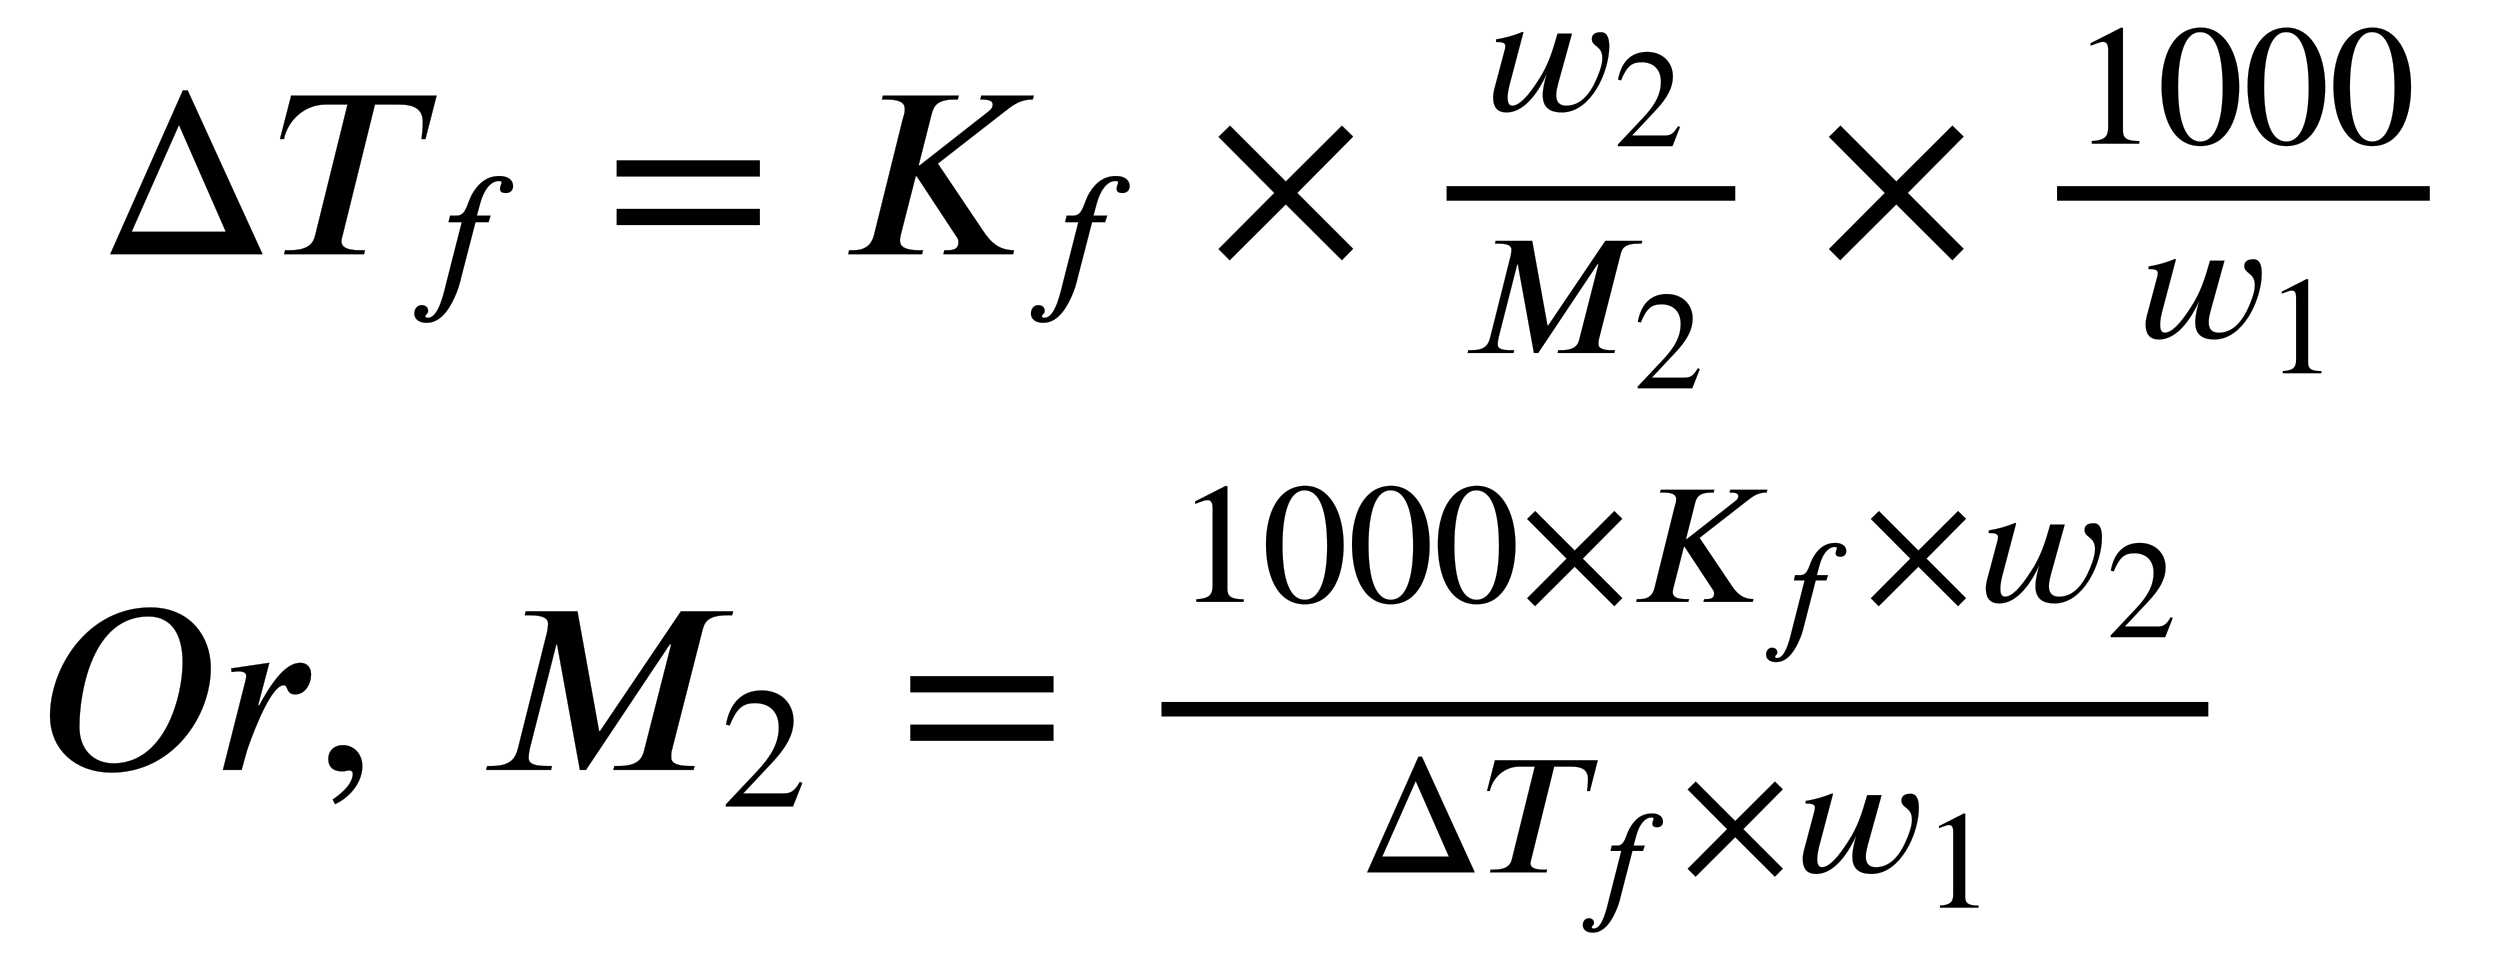
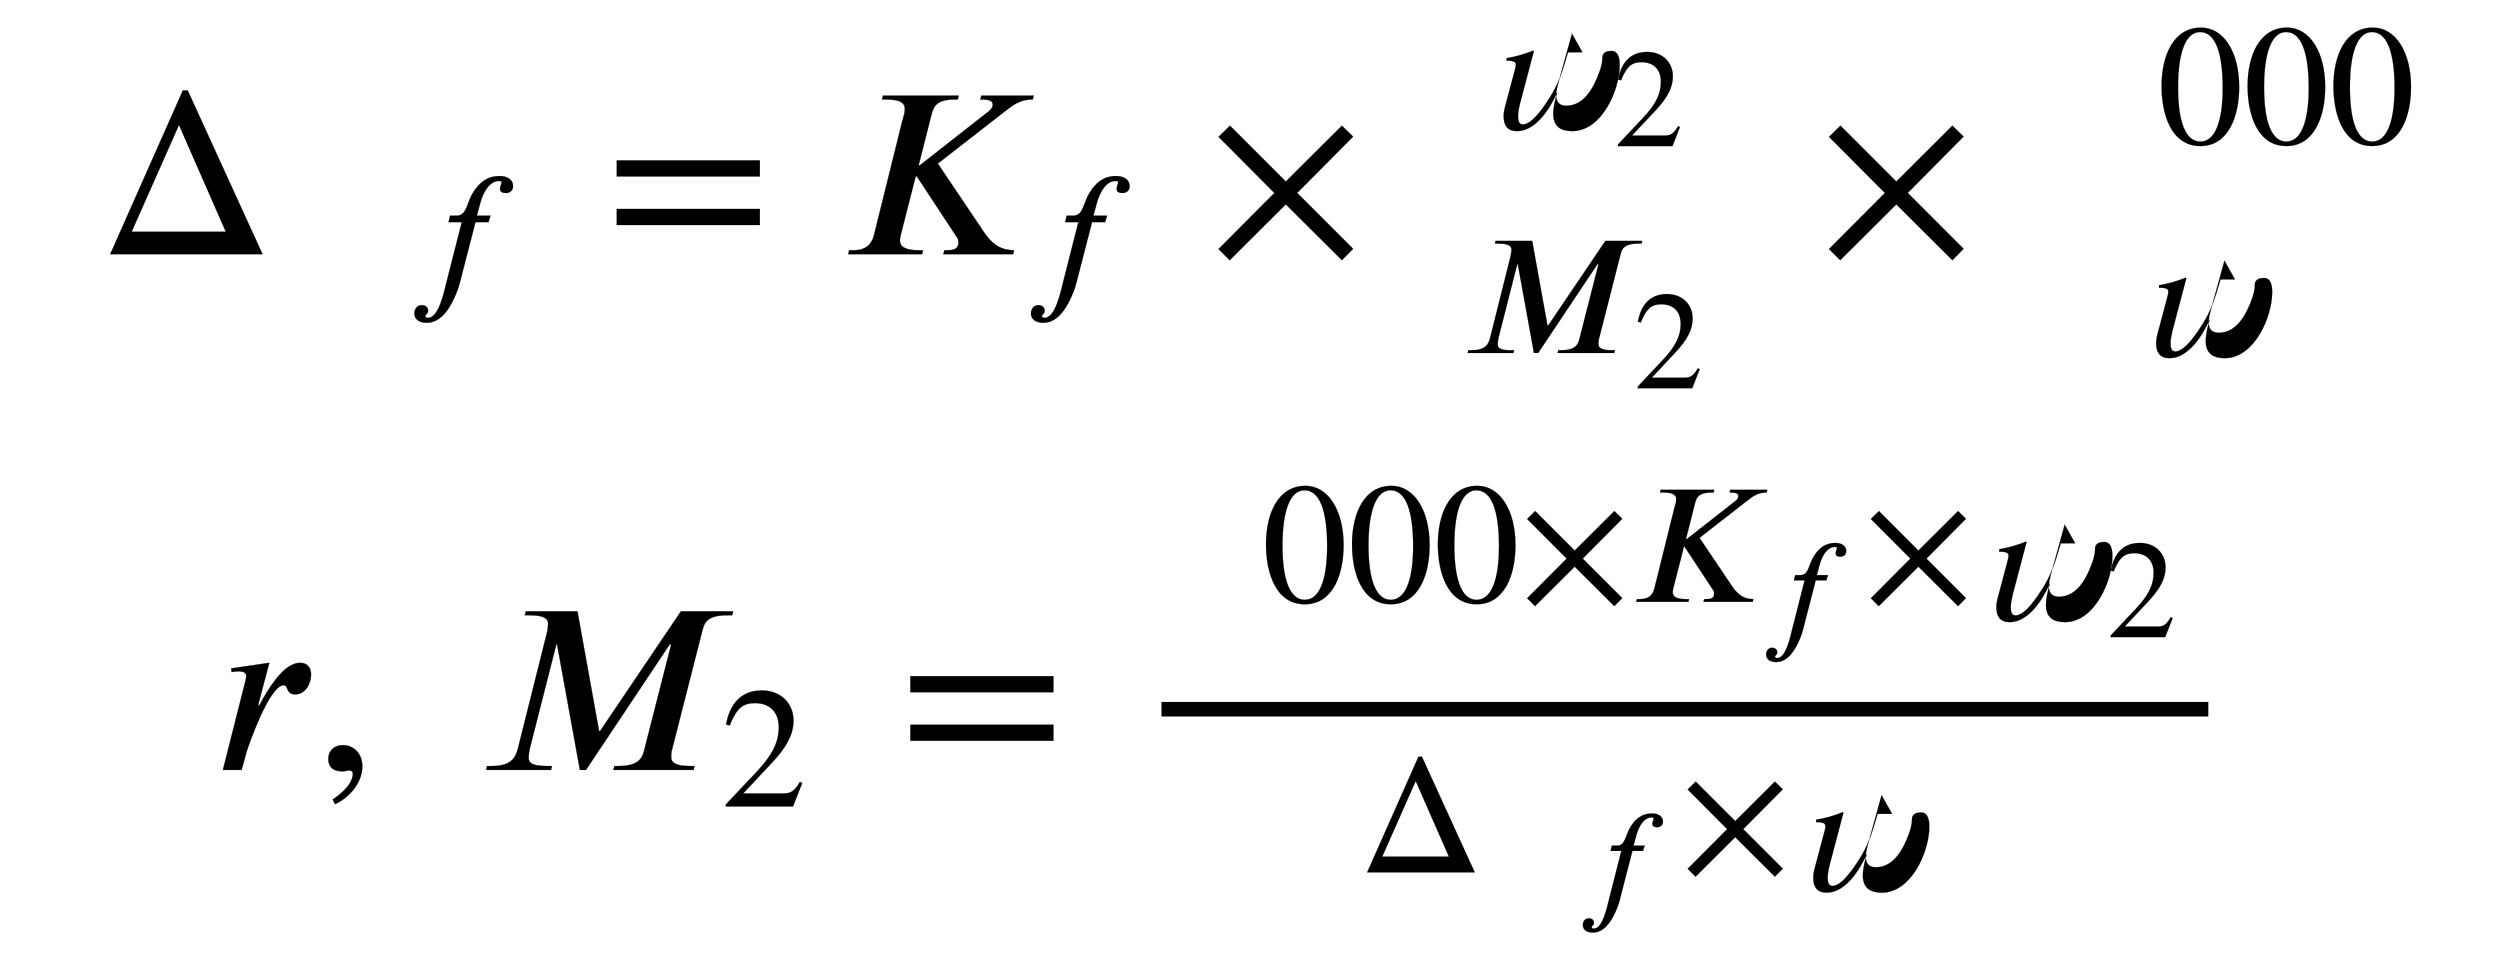
<svg xmlns="http://www.w3.org/2000/svg" xmlns:xlink="http://www.w3.org/1999/xlink" width="23.911ex" height="9.176ex" style="font-size: 16px; vertical-align: -4.005ex;" viewBox="0 -2226.5 10295.1 3950.7" role="img" focusable="false">
  <defs>
    <path stroke-width="1" id="E1-STIXWEBMAIN-394" d="M675 0h-627l299 674h20zM524 92l-193 440l-195 -440h388Z" />
-     <path stroke-width="1" id="E1-STIXWEBNORMALI-1D447" d="M670 653l-46 -179h-16c2 17 5 44 5 71c0 66 -58 71 -99 71h-98l-133 -538c-2 -9 -5 -16 -5 -25c0 -21 16 -37 76 -37h21l-4 -16h-329l4 16h18c78 0 98 28 106 62l133 538h-91c-83 0 -153 -61 -171 -142h-16l46 179h599Z" />
    <path stroke-width="1" id="E1-STIXWEBNORMALI-1D453" d="M248 437h37c63 0 58 77 101 141c31 47 74 90 150 90c50 0 79 -24 79 -59c0 -28 -21 -40 -41 -40c-28 0 -35 11 -35 25s9 29 9 37c0 5 -3 8 -15 8c-50 0 -89 -54 -110 -132l-19 -70h80l-12 -38h-76l-79 -306c-7 -27 -15 -65 -30 -102c-33 -83 -87 -178 -175 -178 c-48 0 -72 24 -72 54c0 24 14 49 43 49c27 0 37 -18 37 -33c0 -19 -16 -20 -16 -32c0 -6 6 -9 15 -9c65 0 95 158 110 215l87 342h-77Z" />
    <path stroke-width="1" id="E1-STIXWEBMAIN-3D" d="M637 320h-589v66h589v-66zM637 120h-589v66h589v-66Z" />
    <path stroke-width="1" id="E1-STIXWEBNORMALI-1D43E" d="M802 653l-4 -16c-51 0 -78 -20 -120 -53l-271 -211l187 -278c29 -43 62 -79 127 -79l-4 -16h-287l4 16h11c28 0 47 5 47 33c0 16 -8 22 -16 35l-156 237h-4l-62 -243c-2 -8 -3 -15 -3 -22c0 -24 19 -40 78 -40h17l-4 -16h-304l4 16h18c60 0 77 35 84 62l117 472 c7 27 10 28 10 49c0 22 -16 38 -76 38h-18l4 16h312l-4 -16h-11c-75 0 -88 -27 -97 -62l-53 -209h5l282 221c10 8 18 16 18 29c-1 14 -9 21 -51 21l4 16h216Z" />
    <path stroke-width="1" id="E1-STIXWEBMAIN-D7" d="M597 22l-46 -47l-231 230l-231 -230l-46 46l230 231l-230 231l47 46l230 -230l231 230l46 -45l-230 -232Z" />
-     <path stroke-width="1" id="E1-STIXWEBNORMALI-1D464" d="M531 450l-80 -289c-6 -23 -12 -46 -12 -70c0 -39 19 -61 59 -61c108 0 164 115 195 203c8 24 15 49 15 74c0 74 -59 66 -61 109c-2 36 30 42 54 42c42 0 47 -51 47 -83c0 -146 -105 -384 -276 -384c-69 0 -111 28 -111 100c0 42 12 85 23 125 c-40 -89 -122 -225 -234 -225c-56 0 -78 34 -78 87c0 33 11 64 19 95l47 177c3 9 5 19 5 29c0 24 -38 22 -54 22v15c53 9 105 23 155 44l4 -3l-81 -307c-3 -13 -11 -45 -11 -73c0 -26 6 -47 28 -47c58 1 129 114 153 151c53 81 79 159 110 269h84Z" />
+     <path stroke-width="1" id="E1-STIXWEBNORMALI-1D464" d="M531 450l-80 -289c-6 -23 -12 -46 -12 -70c0 -39 19 -61 59 -61c108 0 164 115 195 203c8 24 15 49 15 74c-2 36 30 42 54 42c42 0 47 -51 47 -83c0 -146 -105 -384 -276 -384c-69 0 -111 28 -111 100c0 42 12 85 23 125 c-40 -89 -122 -225 -234 -225c-56 0 -78 34 -78 87c0 33 11 64 19 95l47 177c3 9 5 19 5 29c0 24 -38 22 -54 22v15c53 9 105 23 155 44l4 -3l-81 -307c-3 -13 -11 -45 -11 -73c0 -26 6 -47 28 -47c58 1 129 114 153 151c53 81 79 159 110 269h84Z" />
    <path stroke-width="1" id="E1-STIXWEBMAIN-32" d="M474 137l-54 -137h-391v12l178 189c94 99 130 175 130 260c0 91 -54 141 -139 141c-72 0 -107 -32 -147 -130l-21 5c21 117 85 199 208 199c113 0 185 -77 185 -176c0 -79 -39 -154 -128 -248l-165 -176h234c42 0 63 11 96 67Z" />
    <path stroke-width="1" id="E1-STIXWEBNORMALI-1D440" d="M1055 653l-4 -16h-17c-80 0 -96 -25 -105 -61l-127 -498c-2 -7 -2 -19 -2 -28c0 -19 19 -34 77 -34h19l-4 -16h-330l4 16h17c79 0 97 30 105 62l112 439h-6l-345 -517h-25l-94 517h-3l-109 -428c-3 -13 -5 -28 -5 -40c0 -21 17 -33 76 -33h20l-4 -16h-267l4 16h19 c79 0 98 33 108 73l119 475c4 17 5 29 5 38c0 20 -15 35 -77 35h-19l4 16h213l89 -493h4l333 493h215Z" />
-     <path stroke-width="1" id="E1-STIXWEBMAIN-31" d="M394 0h-276v15c74 4 95 25 95 80v449c0 34 -9 49 -30 49c-10 0 -27 -5 -45 -12l-27 -10v14l179 91l9 -3v-597c0 -43 20 -61 95 -61v-15Z" />
    <path stroke-width="1" id="E1-STIXWEBMAIN-30" d="M476 330c0 -172 -63 -344 -226 -344c-171 0 -226 186 -226 350c0 177 69 340 230 340c131 0 222 -141 222 -346zM380 325c0 208 -44 325 -132 325c-83 0 -128 -118 -128 -321s44 -317 130 -317c85 0 130 115 130 313Z" />
-     <path stroke-width="1" id="E1-STIXWEBNORMALI-1D442" d="M712 420c0 -198 -156 -431 -409 -431c-149 0 -253 96 -253 233c0 203 158 447 413 447c167 0 249 -123 249 -249zM596 443c0 107 -40 189 -141 189c-232 0 -284 -313 -284 -455c0 -97 62 -150 140 -150c212 0 285 275 285 416Z" />
    <path stroke-width="1" id="E1-STIXWEBNORMALI-1D45F" d="M175 267l5 -1c9 18 21 38 32 56c34 54 82 119 137 119c29 0 44 -21 44 -48c0 -38 -24 -82 -65 -82c-39 0 -29 38 -47 38c-61 0 -148 -256 -153 -273l-21 -76h-77l92 364c3 11 4 18 4 23c0 13 -11 19 -33 19c-7 0 -21 -2 -27 -3l-2 15l157 23Z" />
    <path stroke-width="1" id="E1-STIXWEBMAIN-2C" d="M83 -141l-10 19c55 37 83 74 83 107c0 7 -6 13 -14 13s-18 -4 -29 -4c-37 0 -58 17 -58 51s24 57 60 57c45 0 80 -35 80 -87c0 -60 -43 -123 -112 -156Z" />
  </defs>
  <g stroke="currentColor" fill="currentColor" stroke-width="0" transform="matrix(1 0 0 -1 0 0)">
    <g transform="translate(167,0)">
      <g transform="translate(-11,0)">
        <g transform="translate(0,1180)">
          <use xlink:href="#E1-STIXWEBMAIN-394" x="250" y="0" />
          <g transform="translate(972,0)">
            <use xlink:href="#E1-STIXWEBNORMALI-1D447" x="0" y="0" />
            <use transform="scale(0.707)" xlink:href="#E1-STIXWEBNORMALI-1D453" x="778" y="-213" />
          </g>
          <use xlink:href="#E1-STIXWEBMAIN-3D" x="2336" y="0" />
          <g transform="translate(3299,0)">
            <use xlink:href="#E1-STIXWEBNORMALI-1D43E" x="0" y="0" />
            <use transform="scale(0.707)" xlink:href="#E1-STIXWEBNORMALI-1D453" x="1078" y="-213" />
          </g>
          <use xlink:href="#E1-STIXWEBMAIN-D7" x="4819" y="0" />
          <g transform="translate(5459,0)">
            <g transform="translate(342,0)">
-               <rect stroke="none" width="1189" height="60" x="0" y="220" />
              <g transform="translate(141,590)">
                <use transform="scale(0.707)" xlink:href="#E1-STIXWEBNORMALI-1D464" x="0" y="0" />
                <use transform="scale(0.574)" xlink:href="#E1-STIXWEBMAIN-32" x="955" y="-253" />
              </g>
              <g transform="translate(60,-407)">
                <use transform="scale(0.707)" xlink:href="#E1-STIXWEBNORMALI-1D440" x="0" y="0" />
                <use transform="scale(0.574)" xlink:href="#E1-STIXWEBMAIN-32" x="1238" y="-253" />
              </g>
            </g>
          </g>
          <use xlink:href="#E1-STIXWEBMAIN-D7" x="7333" y="0" />
          <g transform="translate(7973,0)">
            <g transform="translate(342,0)">
-               <rect stroke="none" width="1535" height="60" x="0" y="220" />
              <g transform="translate(60,455)">
                <use transform="scale(0.707)" xlink:href="#E1-STIXWEBMAIN-31" />
                <use transform="scale(0.707)" xlink:href="#E1-STIXWEBMAIN-30" x="500" y="0" />
                <use transform="scale(0.707)" xlink:href="#E1-STIXWEBMAIN-30" x="1001" y="0" />
                <use transform="scale(0.707)" xlink:href="#E1-STIXWEBMAIN-30" x="1501" y="0" />
              </g>
              <g transform="translate(314,-345)">
                <use transform="scale(0.707)" xlink:href="#E1-STIXWEBNORMALI-1D464" x="0" y="0" />
                <use transform="scale(0.574)" xlink:href="#E1-STIXWEBMAIN-31" x="955" y="-253" />
              </g>
            </g>
          </g>
        </g>
        <g transform="translate(0,-944)">
          <use xlink:href="#E1-STIXWEBNORMALI-1D442" x="0" y="0" />
          <use xlink:href="#E1-STIXWEBNORMALI-1D45F" x="732" y="0" />
          <use xlink:href="#E1-STIXWEBMAIN-2C" x="1141" y="0" />
          <g transform="translate(1808,0)">
            <use xlink:href="#E1-STIXWEBNORMALI-1D440" x="0" y="0" />
            <use transform="scale(0.707)" xlink:href="#E1-STIXWEBMAIN-32" x="1421" y="-213" />
          </g>
          <use xlink:href="#E1-STIXWEBMAIN-3D" x="3545" y="0" />
          <g transform="translate(4230,0)">
            <g transform="translate(397,0)">
              <rect stroke="none" width="4311" height="60" x="0" y="220" />
              <g transform="translate(60,692)">
                <use transform="scale(0.707)" xlink:href="#E1-STIXWEBMAIN-31" />
                <use transform="scale(0.707)" xlink:href="#E1-STIXWEBMAIN-30" x="500" y="0" />
                <use transform="scale(0.707)" xlink:href="#E1-STIXWEBMAIN-30" x="1001" y="0" />
                <use transform="scale(0.707)" xlink:href="#E1-STIXWEBMAIN-30" x="1501" y="0" />
                <use transform="scale(0.707)" xlink:href="#E1-STIXWEBMAIN-D7" x="2002" y="0" />
                <g transform="translate(1868,0)">
                  <use transform="scale(0.707)" xlink:href="#E1-STIXWEBNORMALI-1D43E" x="0" y="0" />
                  <use transform="scale(0.574)" xlink:href="#E1-STIXWEBNORMALI-1D453" x="939" y="-245" />
                </g>
                <use transform="scale(0.707)" xlink:href="#E1-STIXWEBMAIN-D7" x="4004" y="0" />
                <g transform="translate(3284,0)">
                  <use transform="scale(0.707)" xlink:href="#E1-STIXWEBNORMALI-1D464" x="0" y="0" />
                  <use transform="scale(0.574)" xlink:href="#E1-STIXWEBMAIN-32" x="955" y="-253" />
                </g>
              </g>
              <g transform="translate(813,-422)">
                <use transform="scale(0.707)" xlink:href="#E1-STIXWEBMAIN-394" x="0" y="0" />
                <g transform="translate(510,0)">
                  <use transform="scale(0.707)" xlink:href="#E1-STIXWEBNORMALI-1D447" x="0" y="0" />
                  <use transform="scale(0.574)" xlink:href="#E1-STIXWEBNORMALI-1D453" x="678" y="-245" />
                </g>
                <use transform="scale(0.707)" xlink:href="#E1-STIXWEBMAIN-D7" x="1872" y="0" />
                <g transform="translate(1777,0)">
                  <use transform="scale(0.707)" xlink:href="#E1-STIXWEBNORMALI-1D464" x="0" y="0" />
                  <use transform="scale(0.574)" xlink:href="#E1-STIXWEBMAIN-31" x="955" y="-253" />
                </g>
              </g>
            </g>
          </g>
        </g>
      </g>
    </g>
  </g>
</svg>